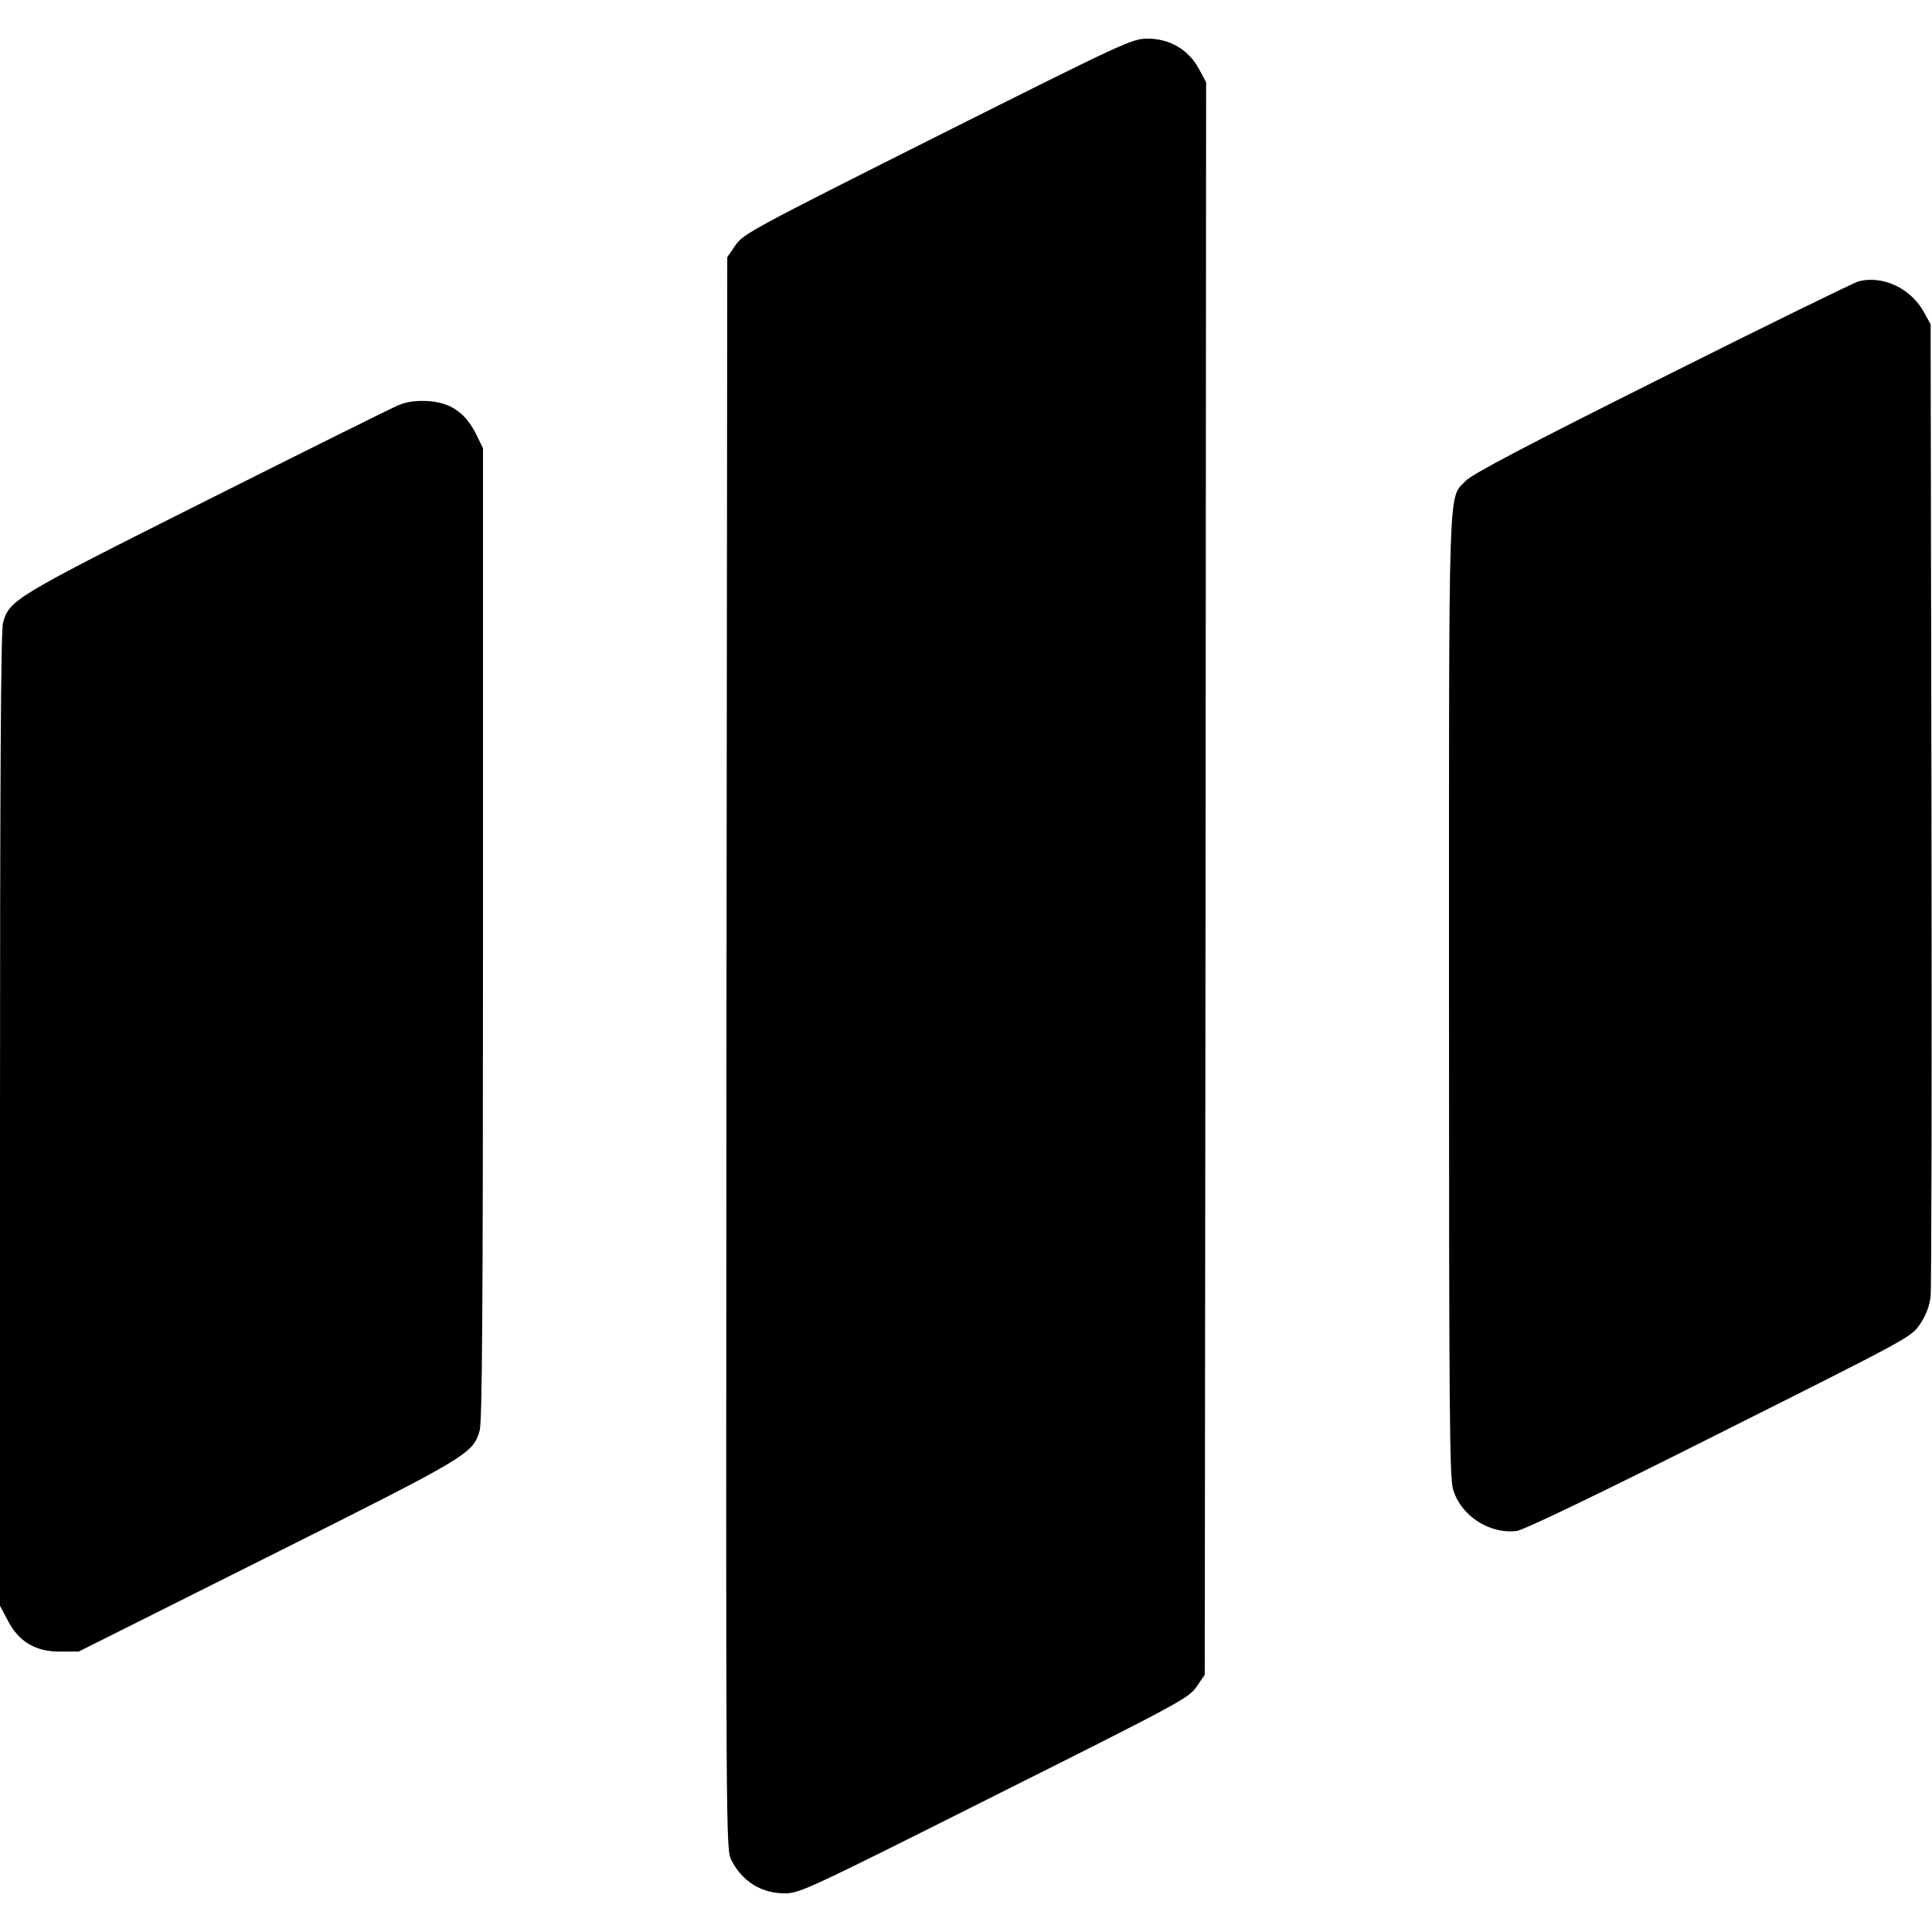
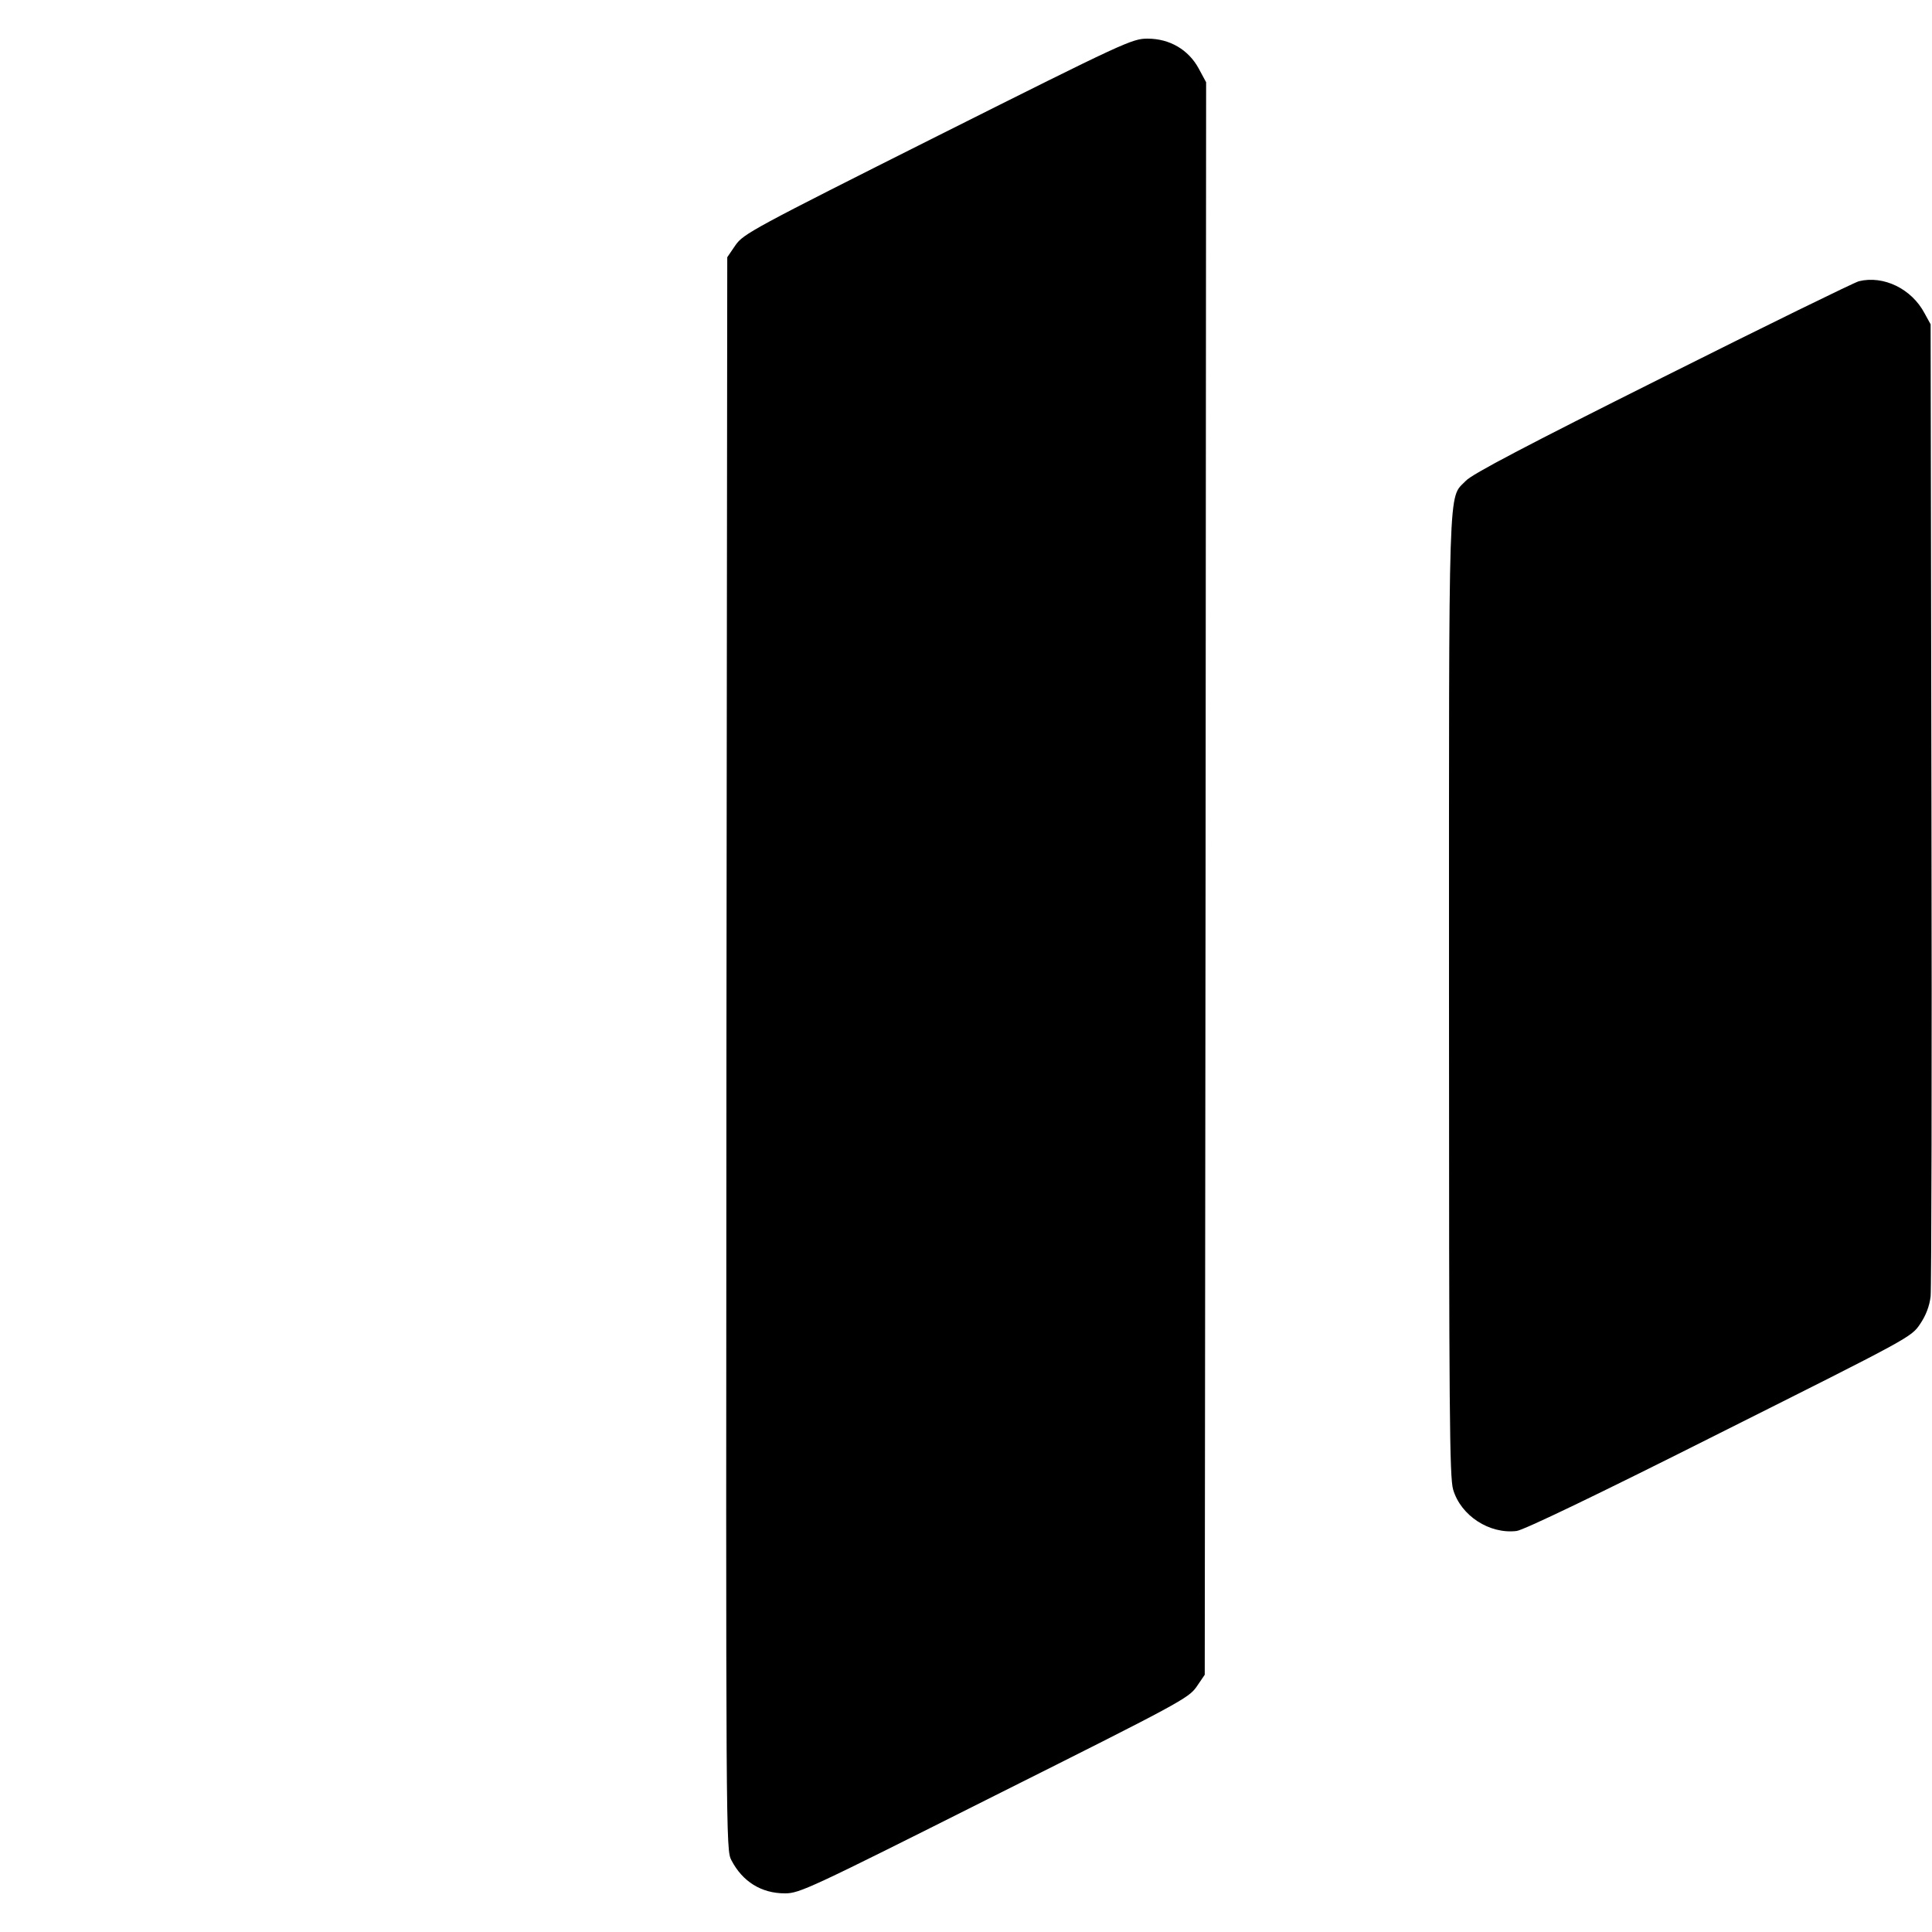
<svg xmlns="http://www.w3.org/2000/svg" version="1.0" width="700pt" height="700pt" viewBox="0 0 700 700" preserveAspectRatio="xMidYMid meet">
  <g transform="translate(0,700) scale(0.1,-0.1)" fill="#000000" stroke="none">
    <path d="M3398 6508 c-671 -337 -704 -355 -733 -396 l-30 -44 -3 -2884 c-2 -2870 -2 -2885 18 -2924 40 -77 108 -120 194 -120 53 0 89 17 758 353 671 336 704 354 733 395 l30 44 3 2885 2 2885 -27 50 c-37 68 -105 108 -185 108 -56 0 -80 -11 -760 -352z" />
    <path d="M6735 5981 c-16 -4 -337 -161 -712 -349 -492 -246 -690 -350 -712 -374 -65 -68 -61 42 -61 -1868 0 -1515 2 -1743 15 -1787 28 -95 132 -162 230 -150 25 3 292 131 735 354 690 346 695 348 727 396 21 31 34 65 38 100 3 28 5 833 3 1787 l-3 1735 -22 40 c-47 89 -149 138 -238 116z" />
-     <path d="M1444 5532 c-23 -9 -336 -165 -695 -345 -698 -350 -715 -361 -738 -443 -8 -27 -11 -574 -11 -1800 l0 -1762 28 -53 c40 -78 102 -114 191 -113 l66 0 685 343 c731 366 743 373 768 458 9 31 12 450 12 1800 l0 1759 -27 55 c-39 76 -94 112 -176 116 -42 2 -75 -3 -103 -15z" />
  </g>
</svg>